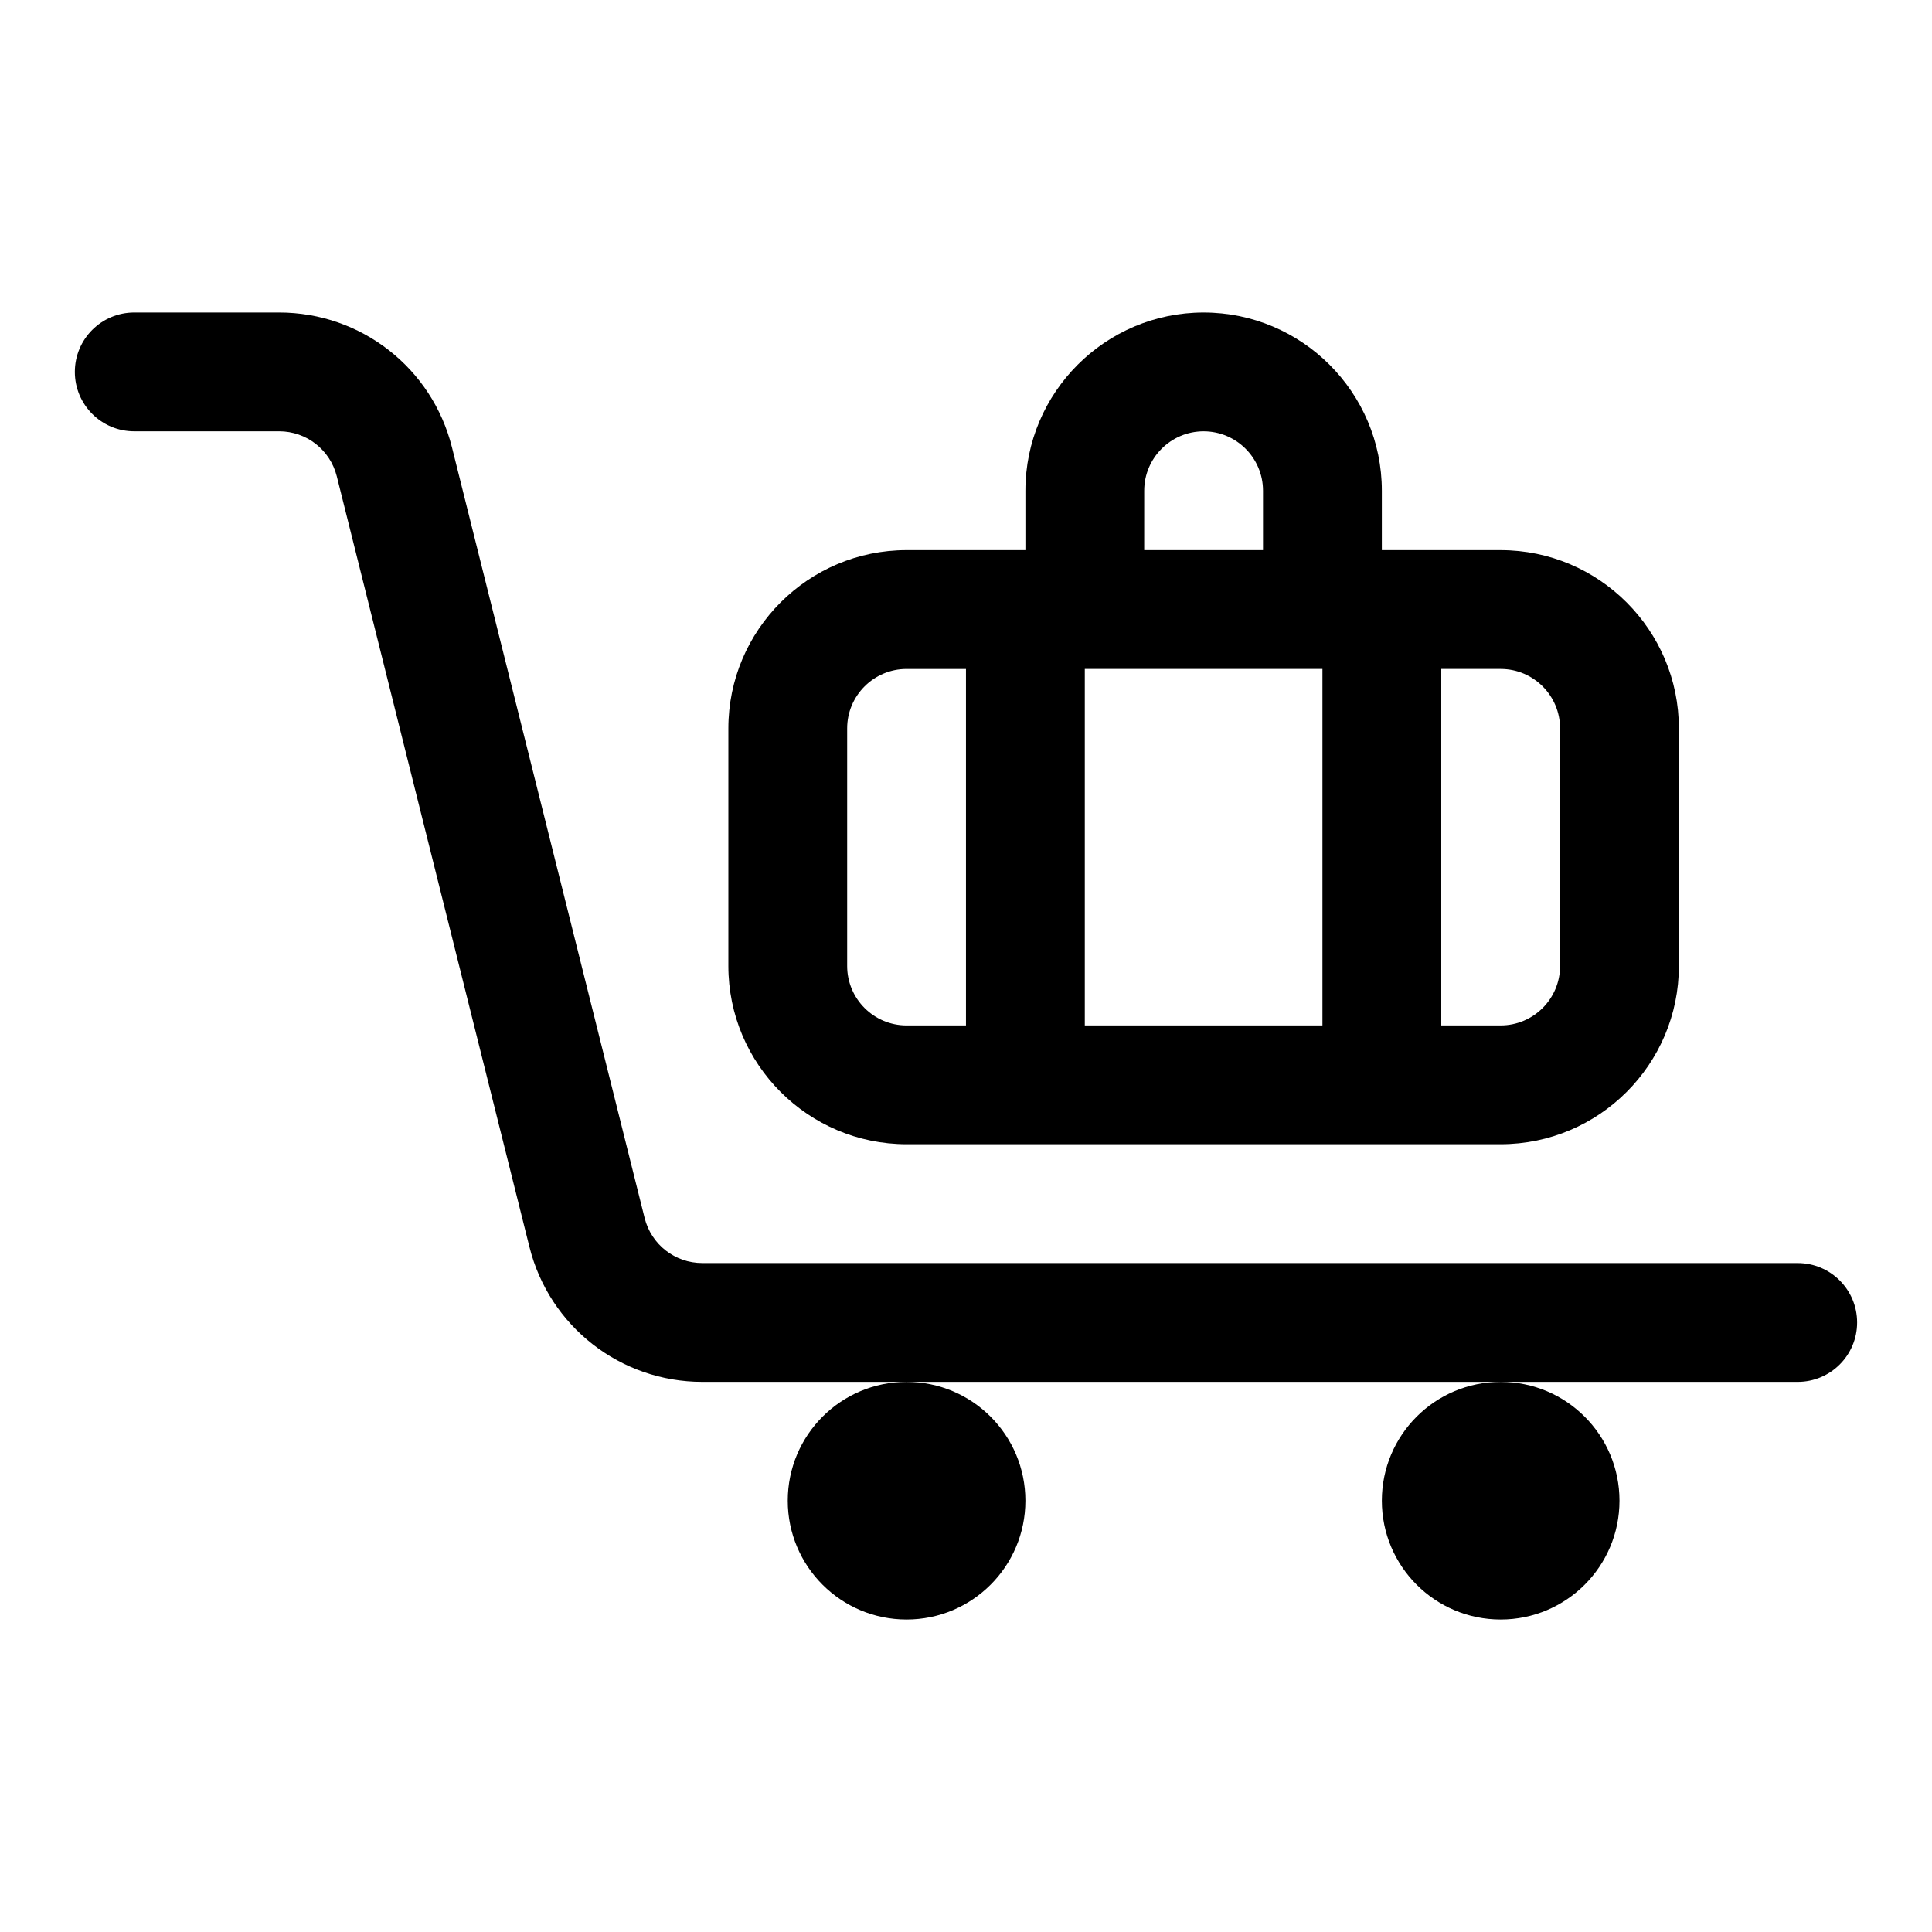
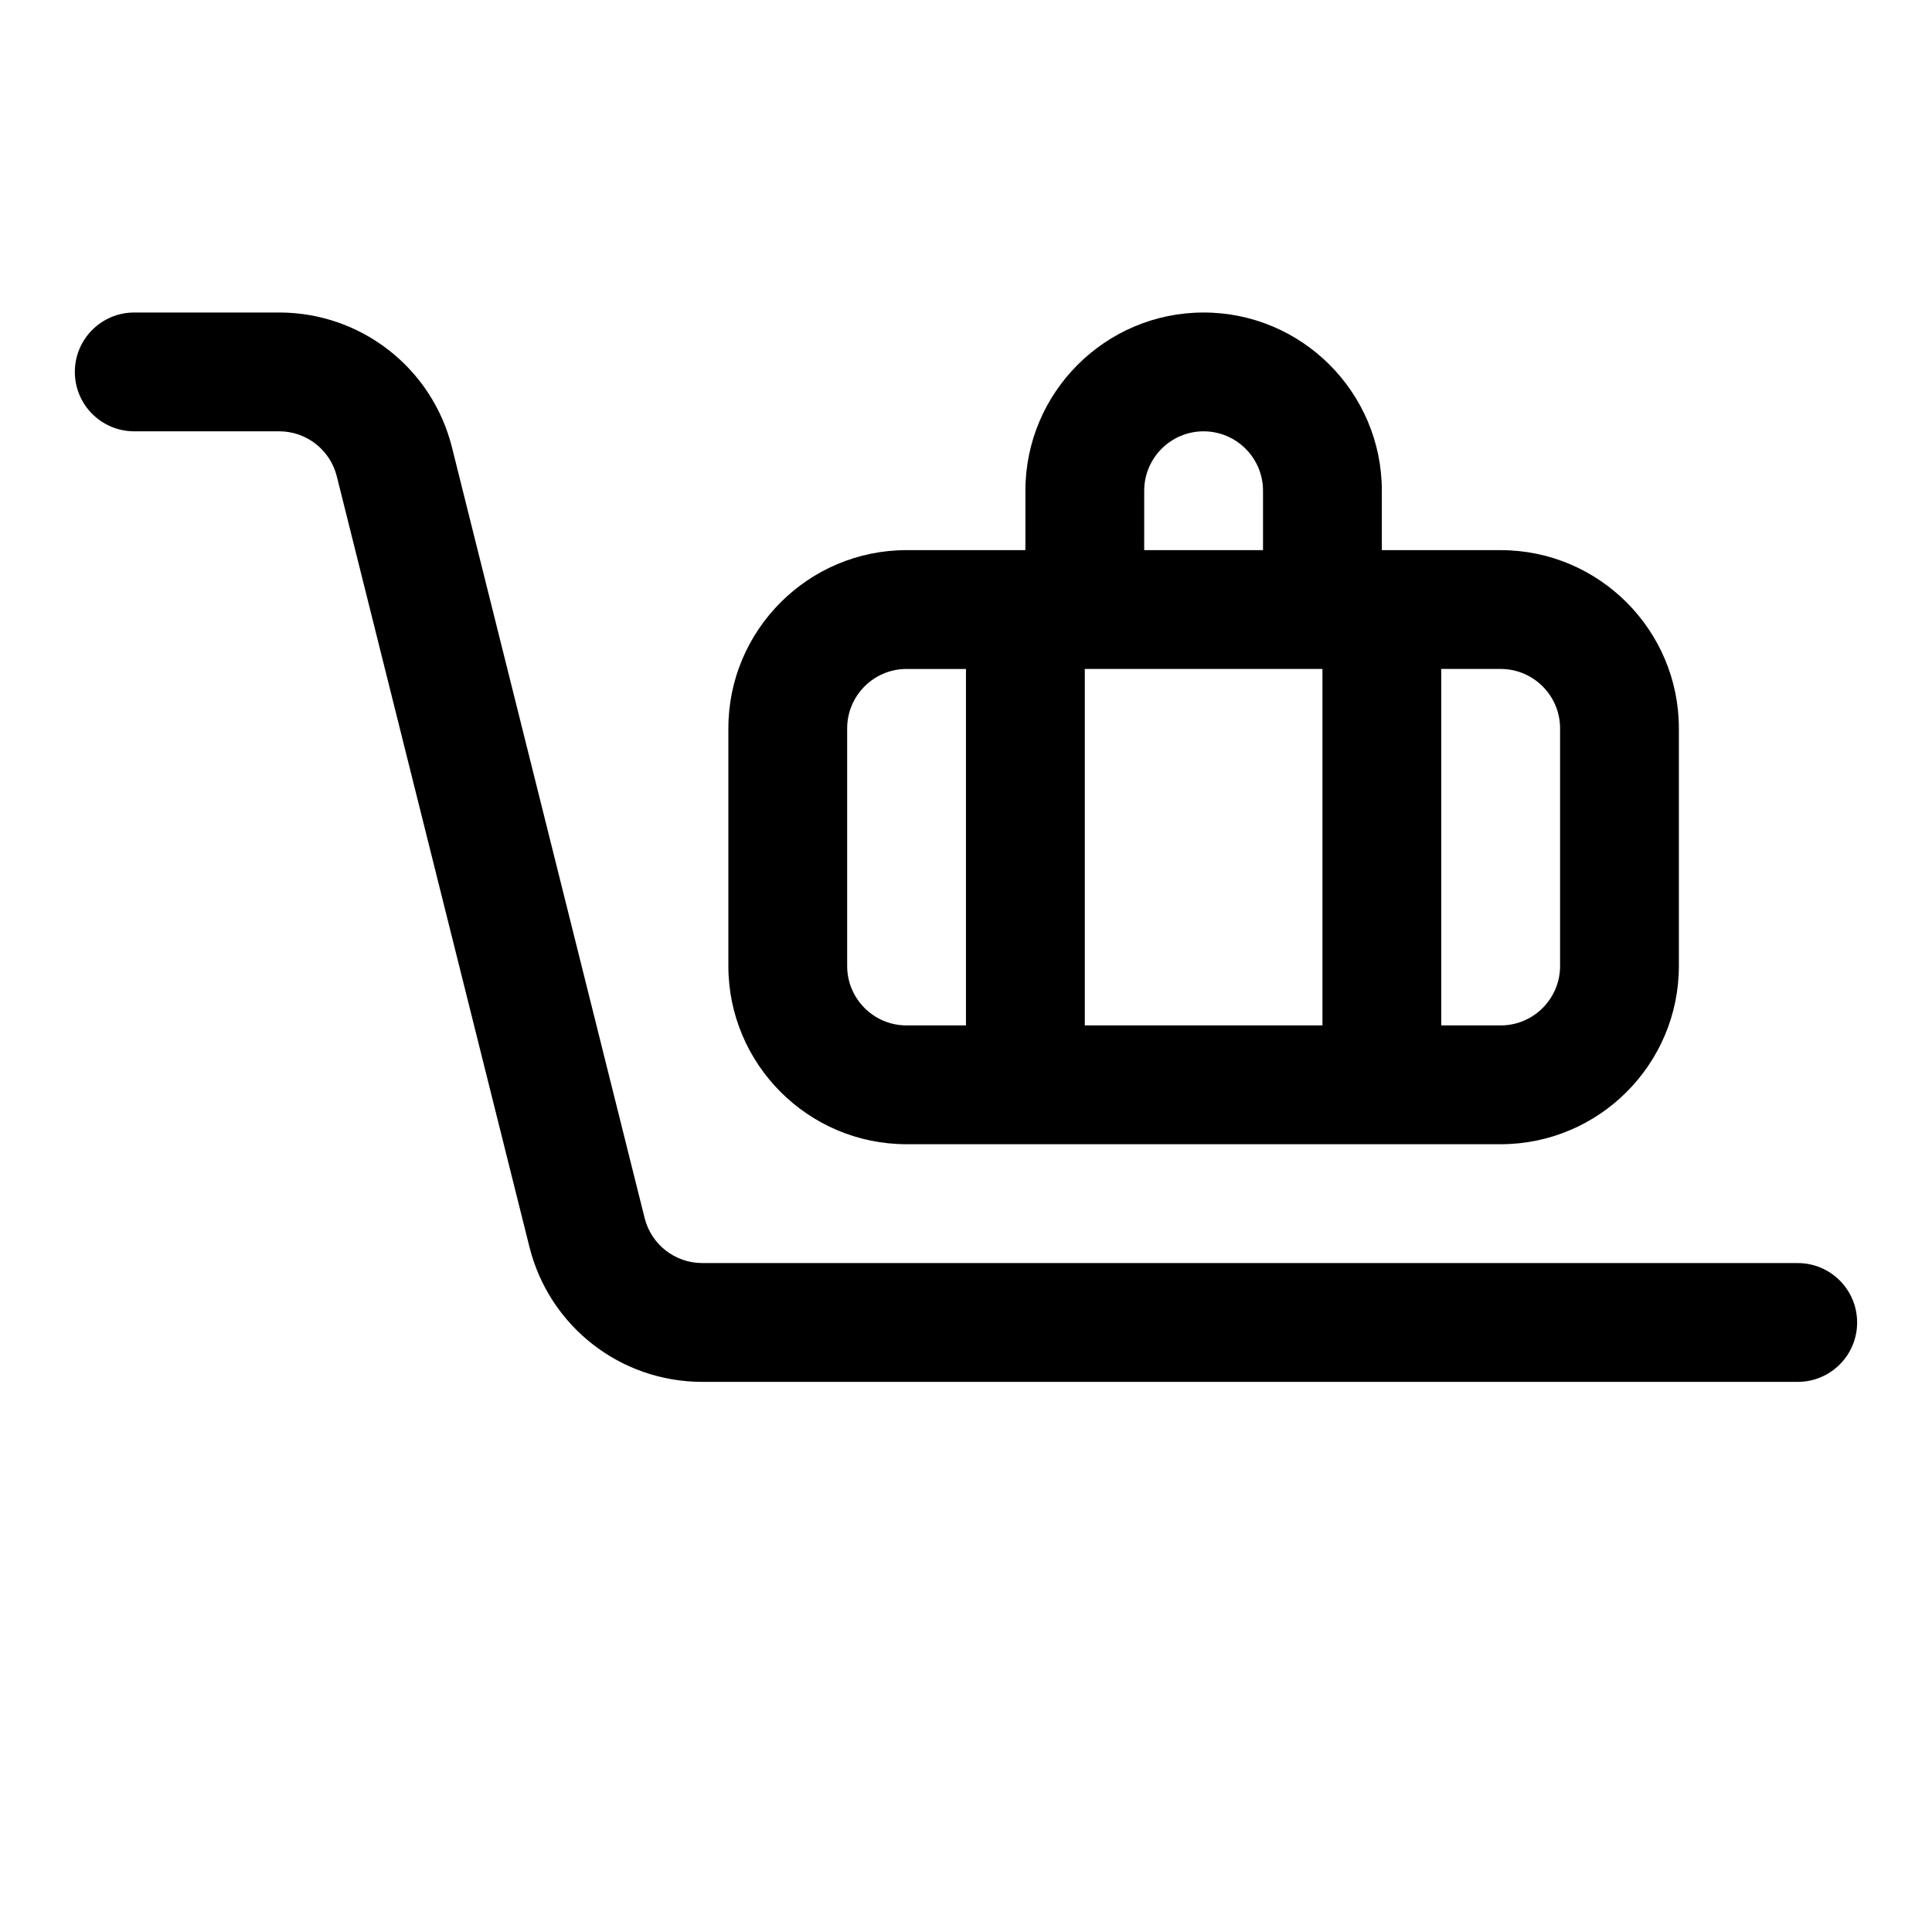
<svg xmlns="http://www.w3.org/2000/svg" fill="#000000" width="800px" height="800px" version="1.1" viewBox="144 144 512 512">
  <g>
-     <path d="m415.74 541.7c0 17.391-14.098 31.488-31.488 31.488s-31.488-14.098-31.488-31.488c0-17.391 14.098-31.488 31.488-31.488s31.488 14.098 31.488 31.488" />
-     <path d="m573.18 541.7c0 17.391-14.098 31.488-31.488 31.488-17.391 0-31.488-14.098-31.488-31.488 0-17.391 14.098-31.488 31.488-31.488 17.391 0 31.488 14.098 31.488 31.488" />
    <path d="m384.25 447.23h157.44c26.047 0 47.23-21.188 47.23-47.23v-62.977c0-26.047-21.188-47.23-47.23-47.23h-31.488v-15.746c0-26.047-21.188-47.23-47.23-47.23-26.047 0-47.23 21.188-47.23 47.23v15.742h-31.488c-26.047 0-47.23 21.188-47.23 47.23v62.977c-0.004 26.047 21.184 47.234 47.227 47.234zm110.21-125.95v94.465h-62.977v-94.465zm62.977 15.746v62.977c0 8.68-7.059 15.742-15.742 15.742h-15.742v-94.465h15.742c8.688 0 15.742 7.066 15.742 15.746zm-110.21-62.977c0-8.68 7.059-15.742 15.742-15.742 8.688 0 15.742 7.066 15.742 15.742v15.742h-31.488zm-78.719 62.977c0-8.68 7.059-15.742 15.742-15.742h15.742v94.465h-15.742c-8.688 0-15.742-7.066-15.742-15.742z" />
    <path d="m179.58 258.3h38.391c7.242 0 13.516 4.906 15.285 11.934l51.047 204.2c5.254 21.062 24.105 35.777 45.812 35.777h290.3c8.703 0 15.742-7.051 15.742-15.742 0-8.695-7.043-15.742-15.742-15.742l-290.3-0.004c-7.242 0-13.516-4.906-15.281-11.93l-51.047-204.2c-5.258-21.062-24.105-35.777-45.816-35.777h-38.391c-8.703 0-15.746 7.051-15.746 15.746 0 8.695 7.043 15.742 15.746 15.742z" />
  </g>
</svg>